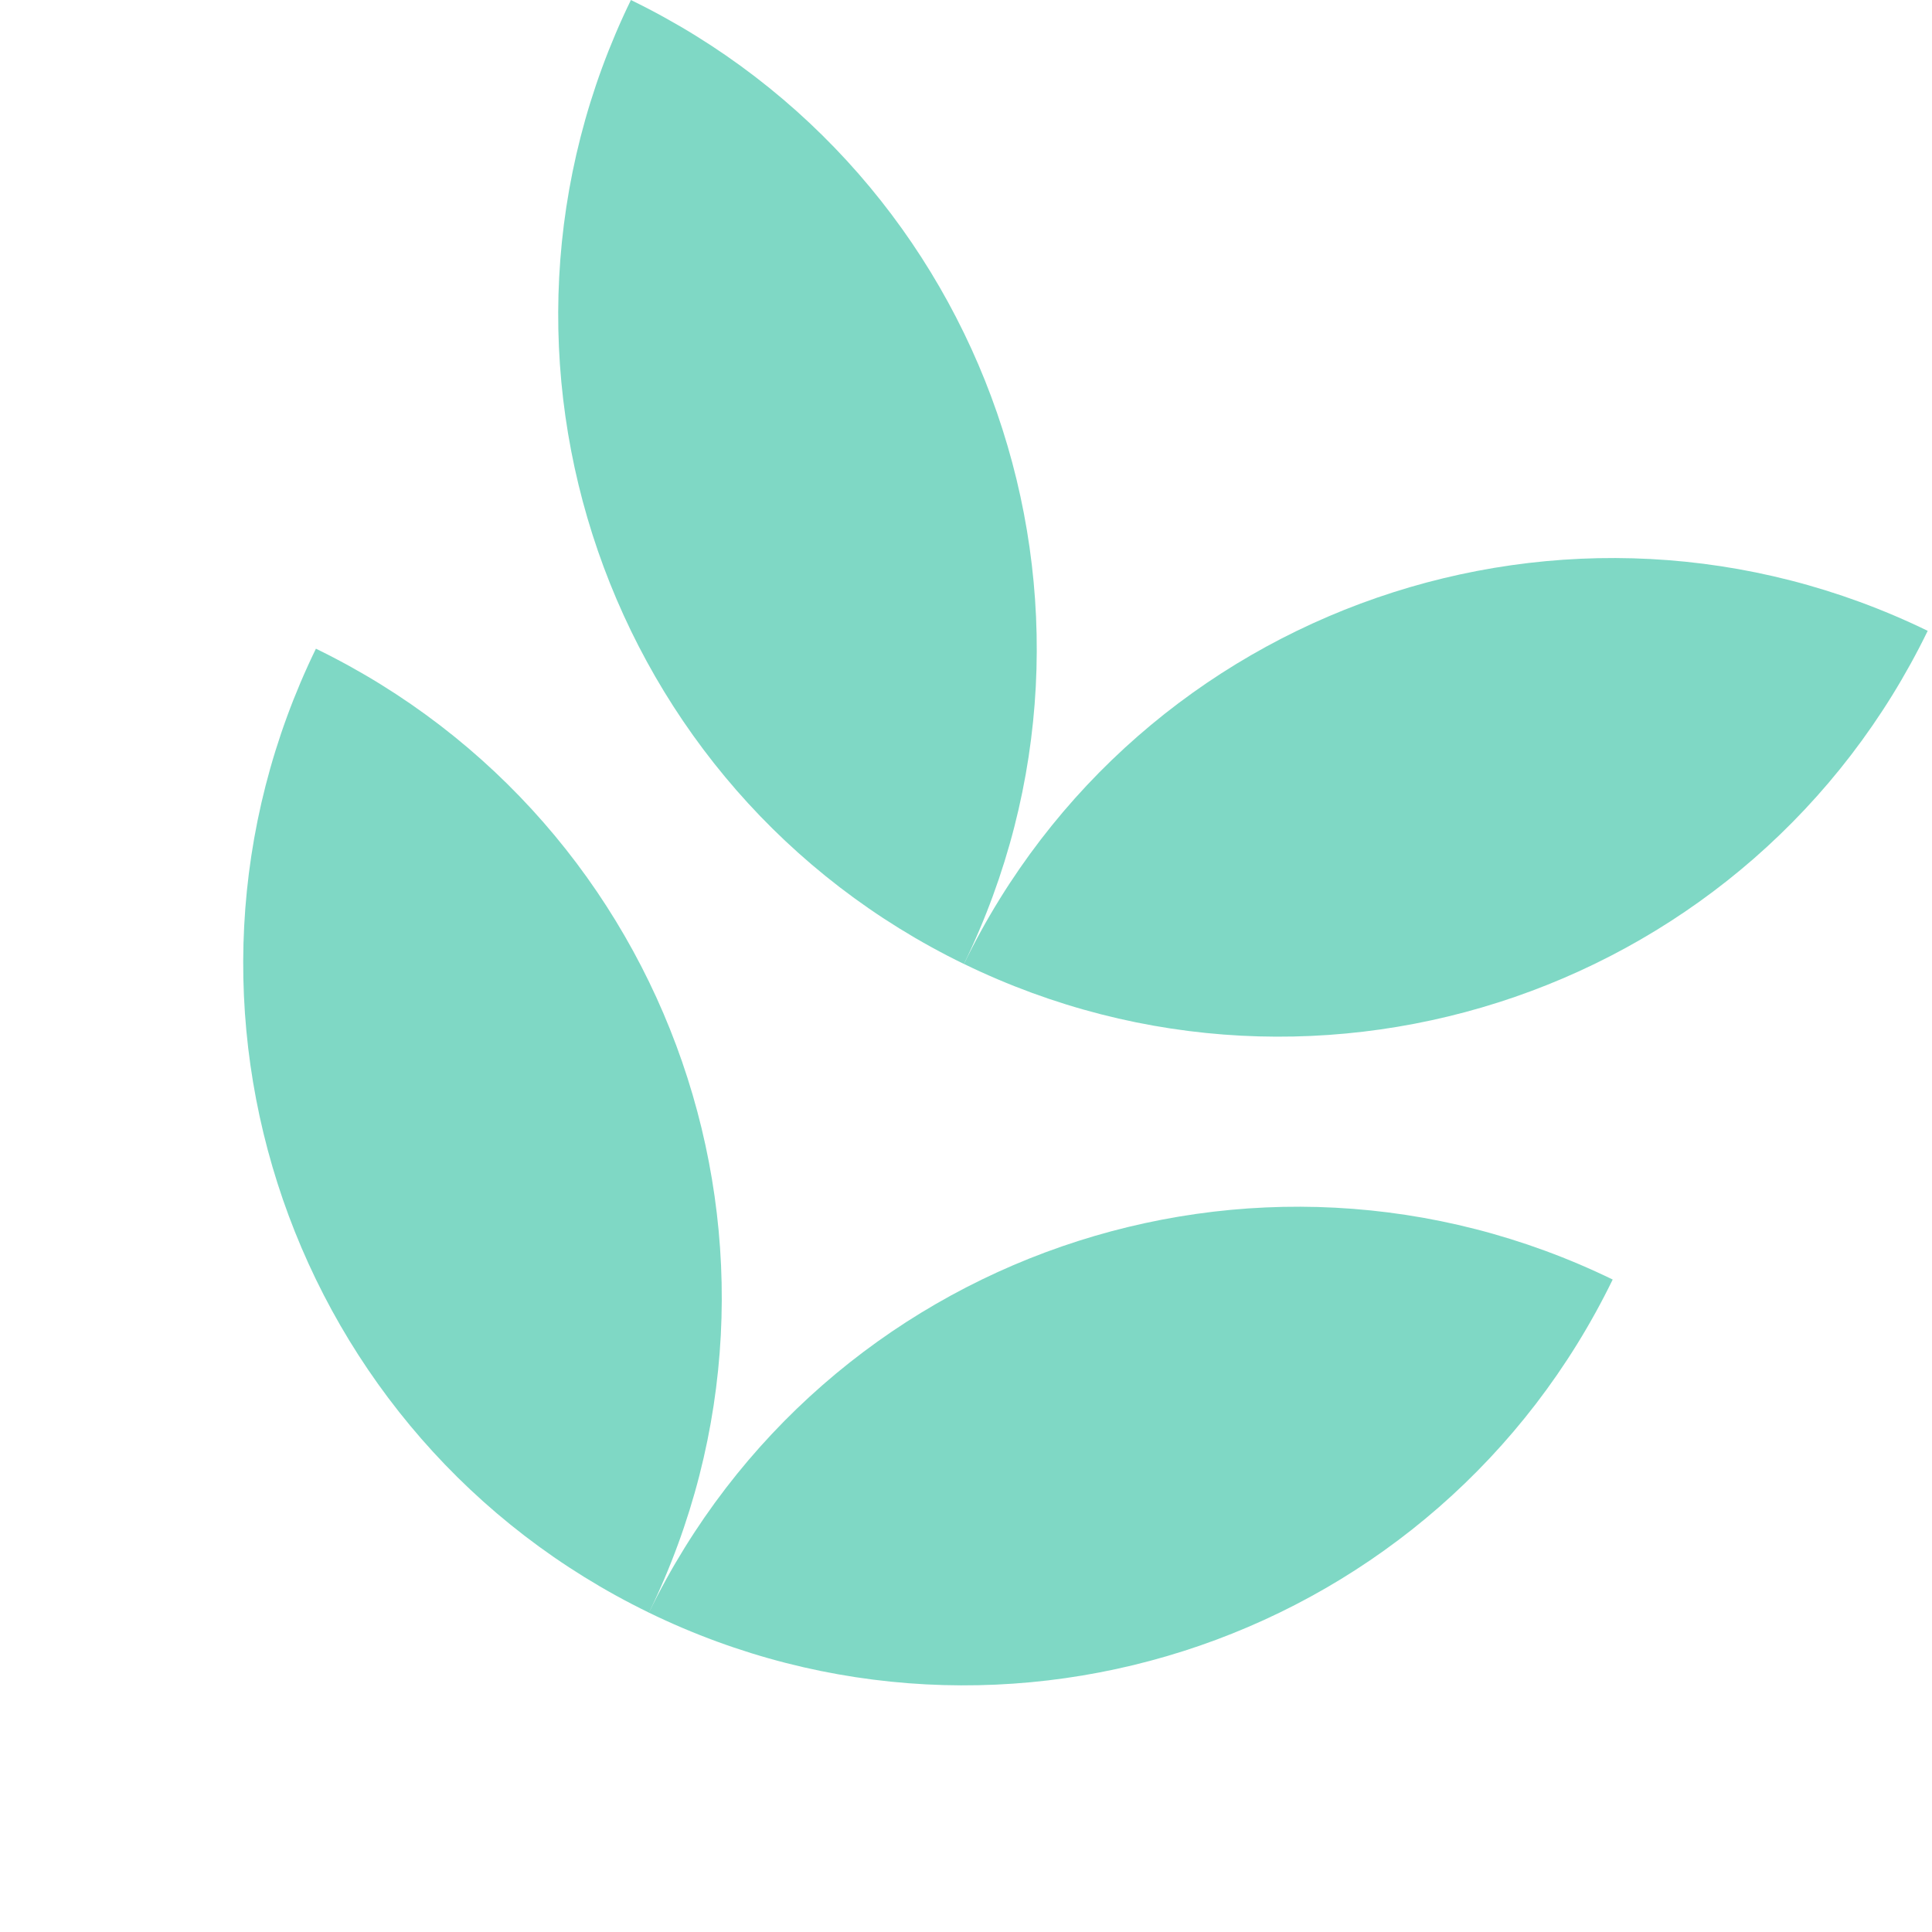
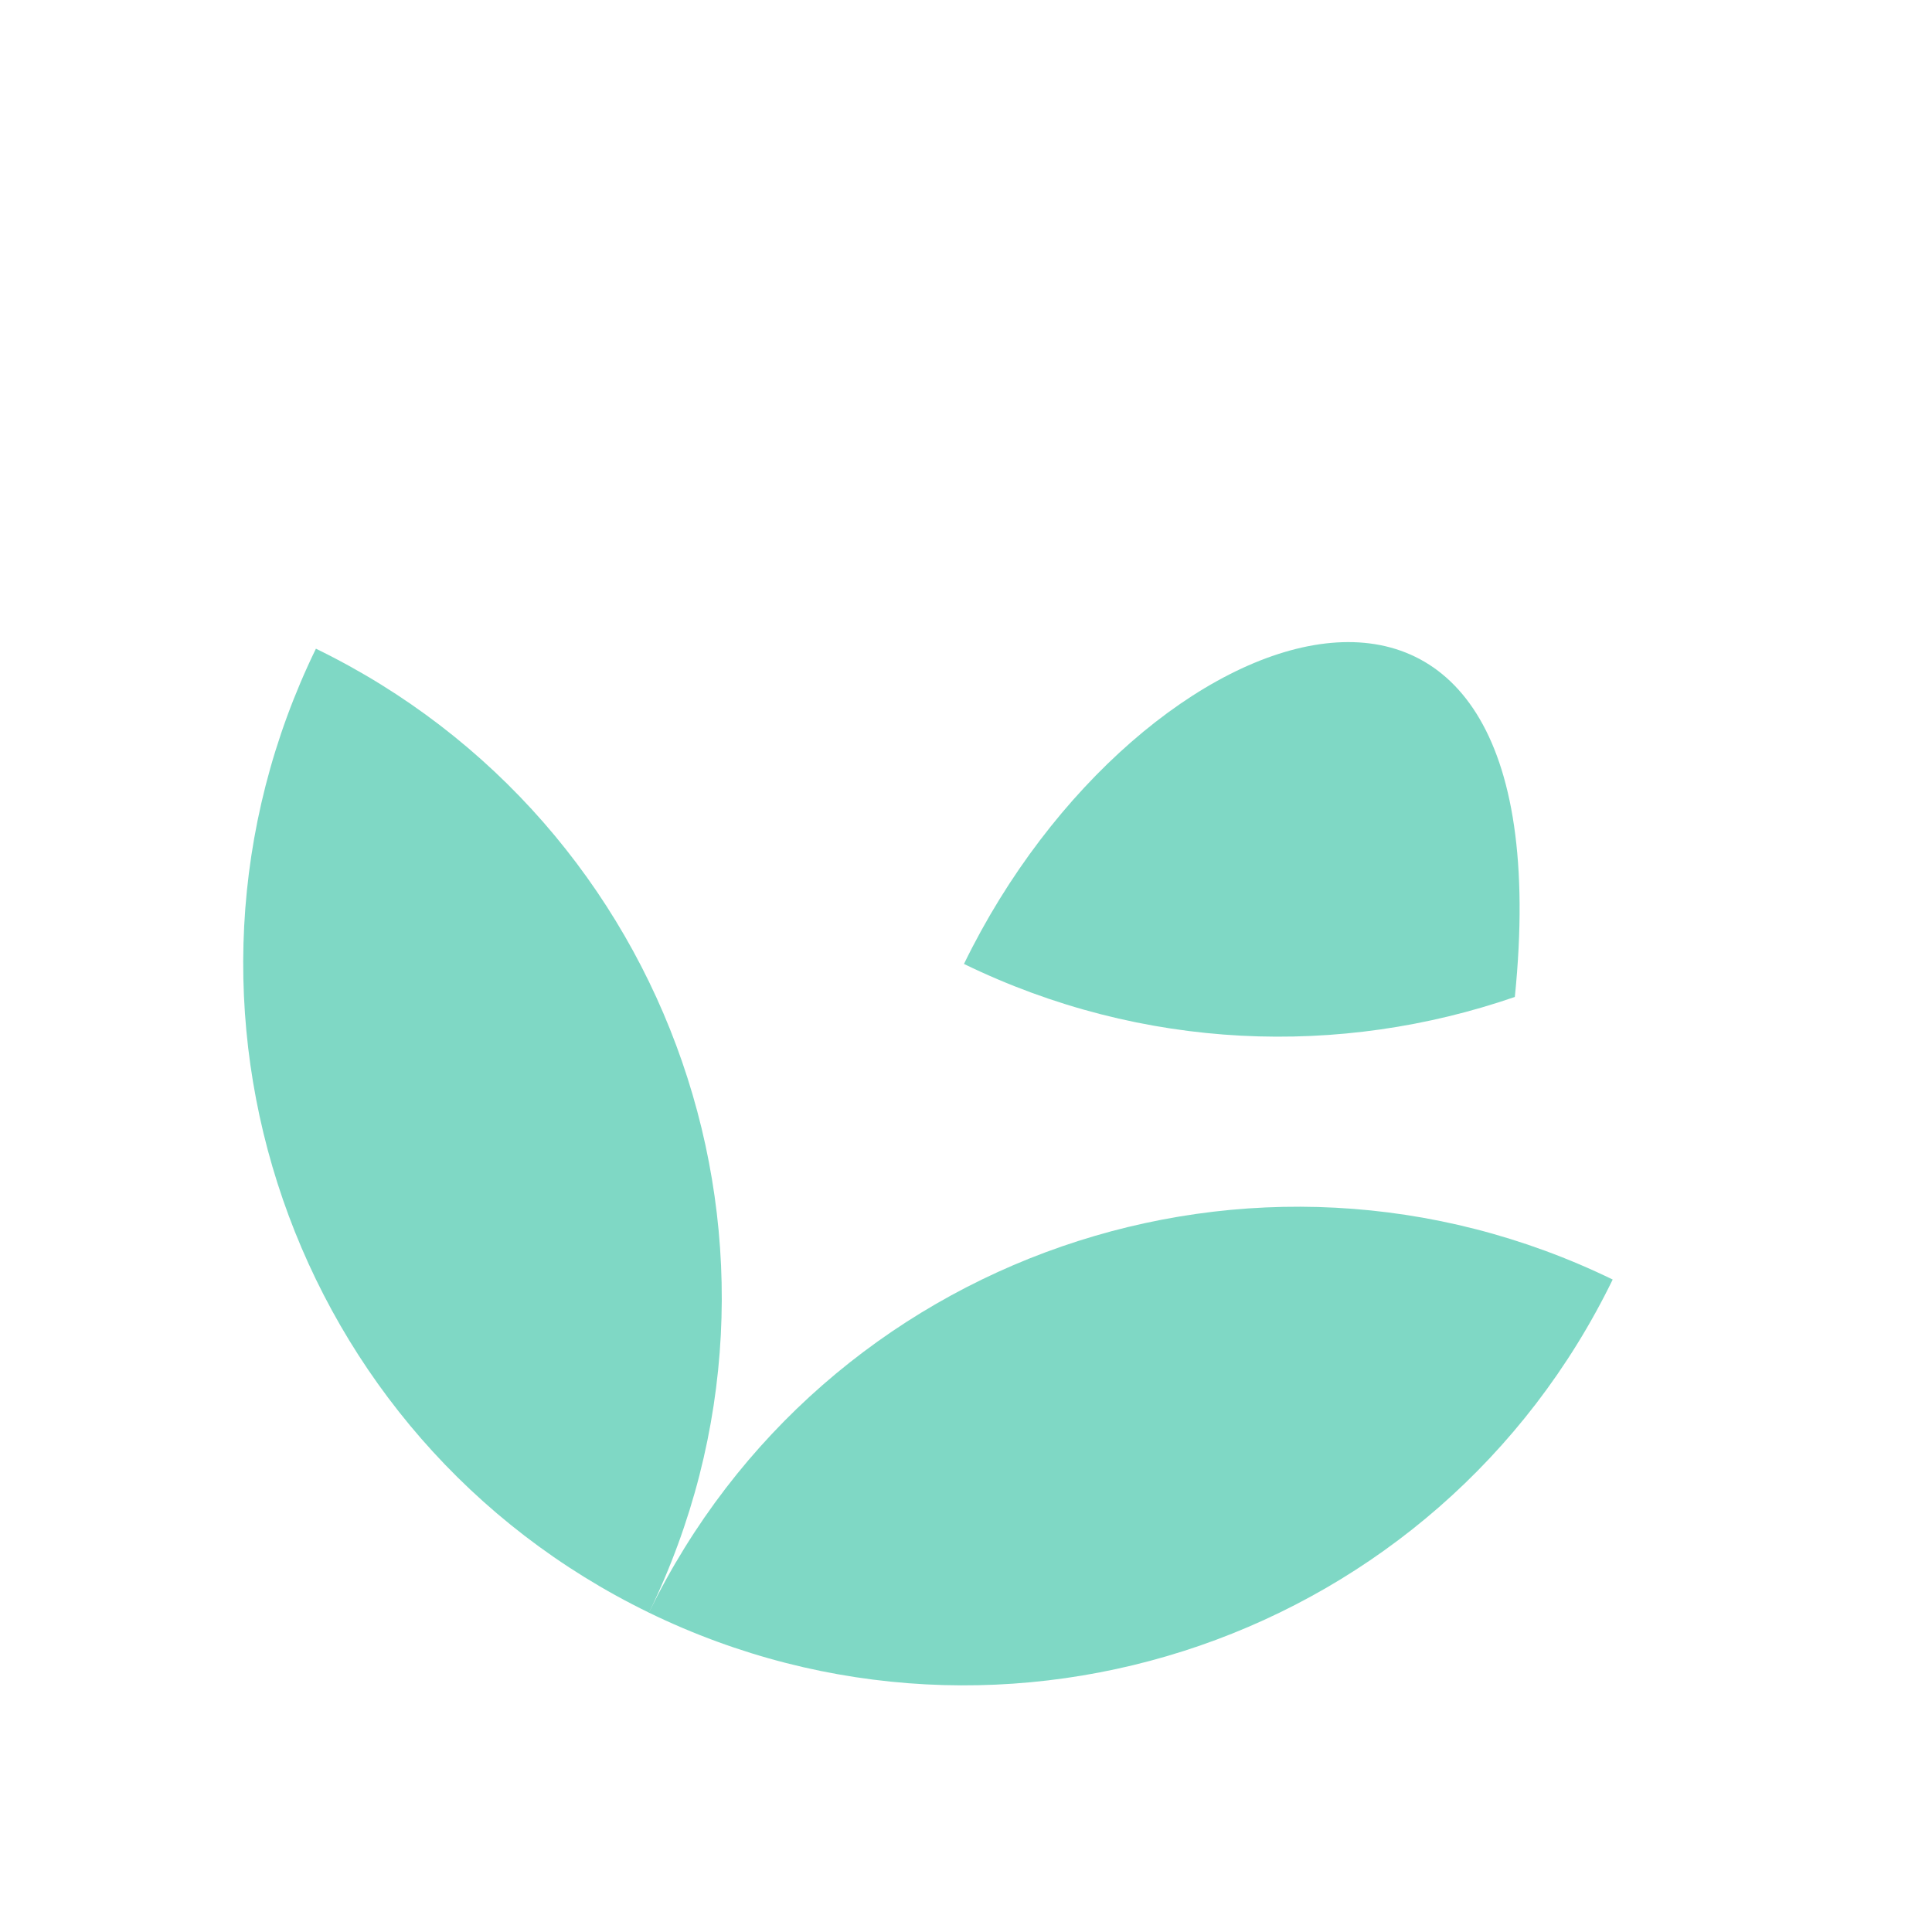
<svg xmlns="http://www.w3.org/2000/svg" width="77" height="77" viewBox="0 0 77 77" fill="none">
  <path d="M12.591 25.854C9.122 32.986 8.875 40.858 11.276 47.81C13.678 54.761 18.731 60.802 25.864 64.272C32.81 49.993 26.862 32.797 12.591 25.854Z" fill="#00B38C" fill-opacity="0.5" />
  <path d="M25.863 64.272C32.995 67.741 40.867 67.989 47.819 65.587C54.77 63.186 60.804 58.128 64.274 50.996C50.002 44.053 32.809 49.994 25.863 64.272Z" fill="#00B38C" fill-opacity="0.5" />
-   <path d="M25.145 0.001C21.676 7.133 21.429 15.005 23.83 21.957C26.231 28.908 31.285 34.949 38.417 38.419C45.364 24.14 39.416 6.943 25.145 0.001Z" fill="#00B38C" fill-opacity="0.5" />
-   <path d="M38.419 38.418C45.55 41.888 53.422 42.135 60.374 39.733C67.325 37.332 73.36 32.274 76.829 25.142C62.557 18.2 45.364 24.14 38.419 38.418Z" fill="#00B38C" fill-opacity="0.5" />
+   <path d="M38.419 38.418C45.55 41.888 53.422 42.135 60.374 39.733C62.557 18.2 45.364 24.14 38.419 38.418Z" fill="#00B38C" fill-opacity="0.5" />
</svg>